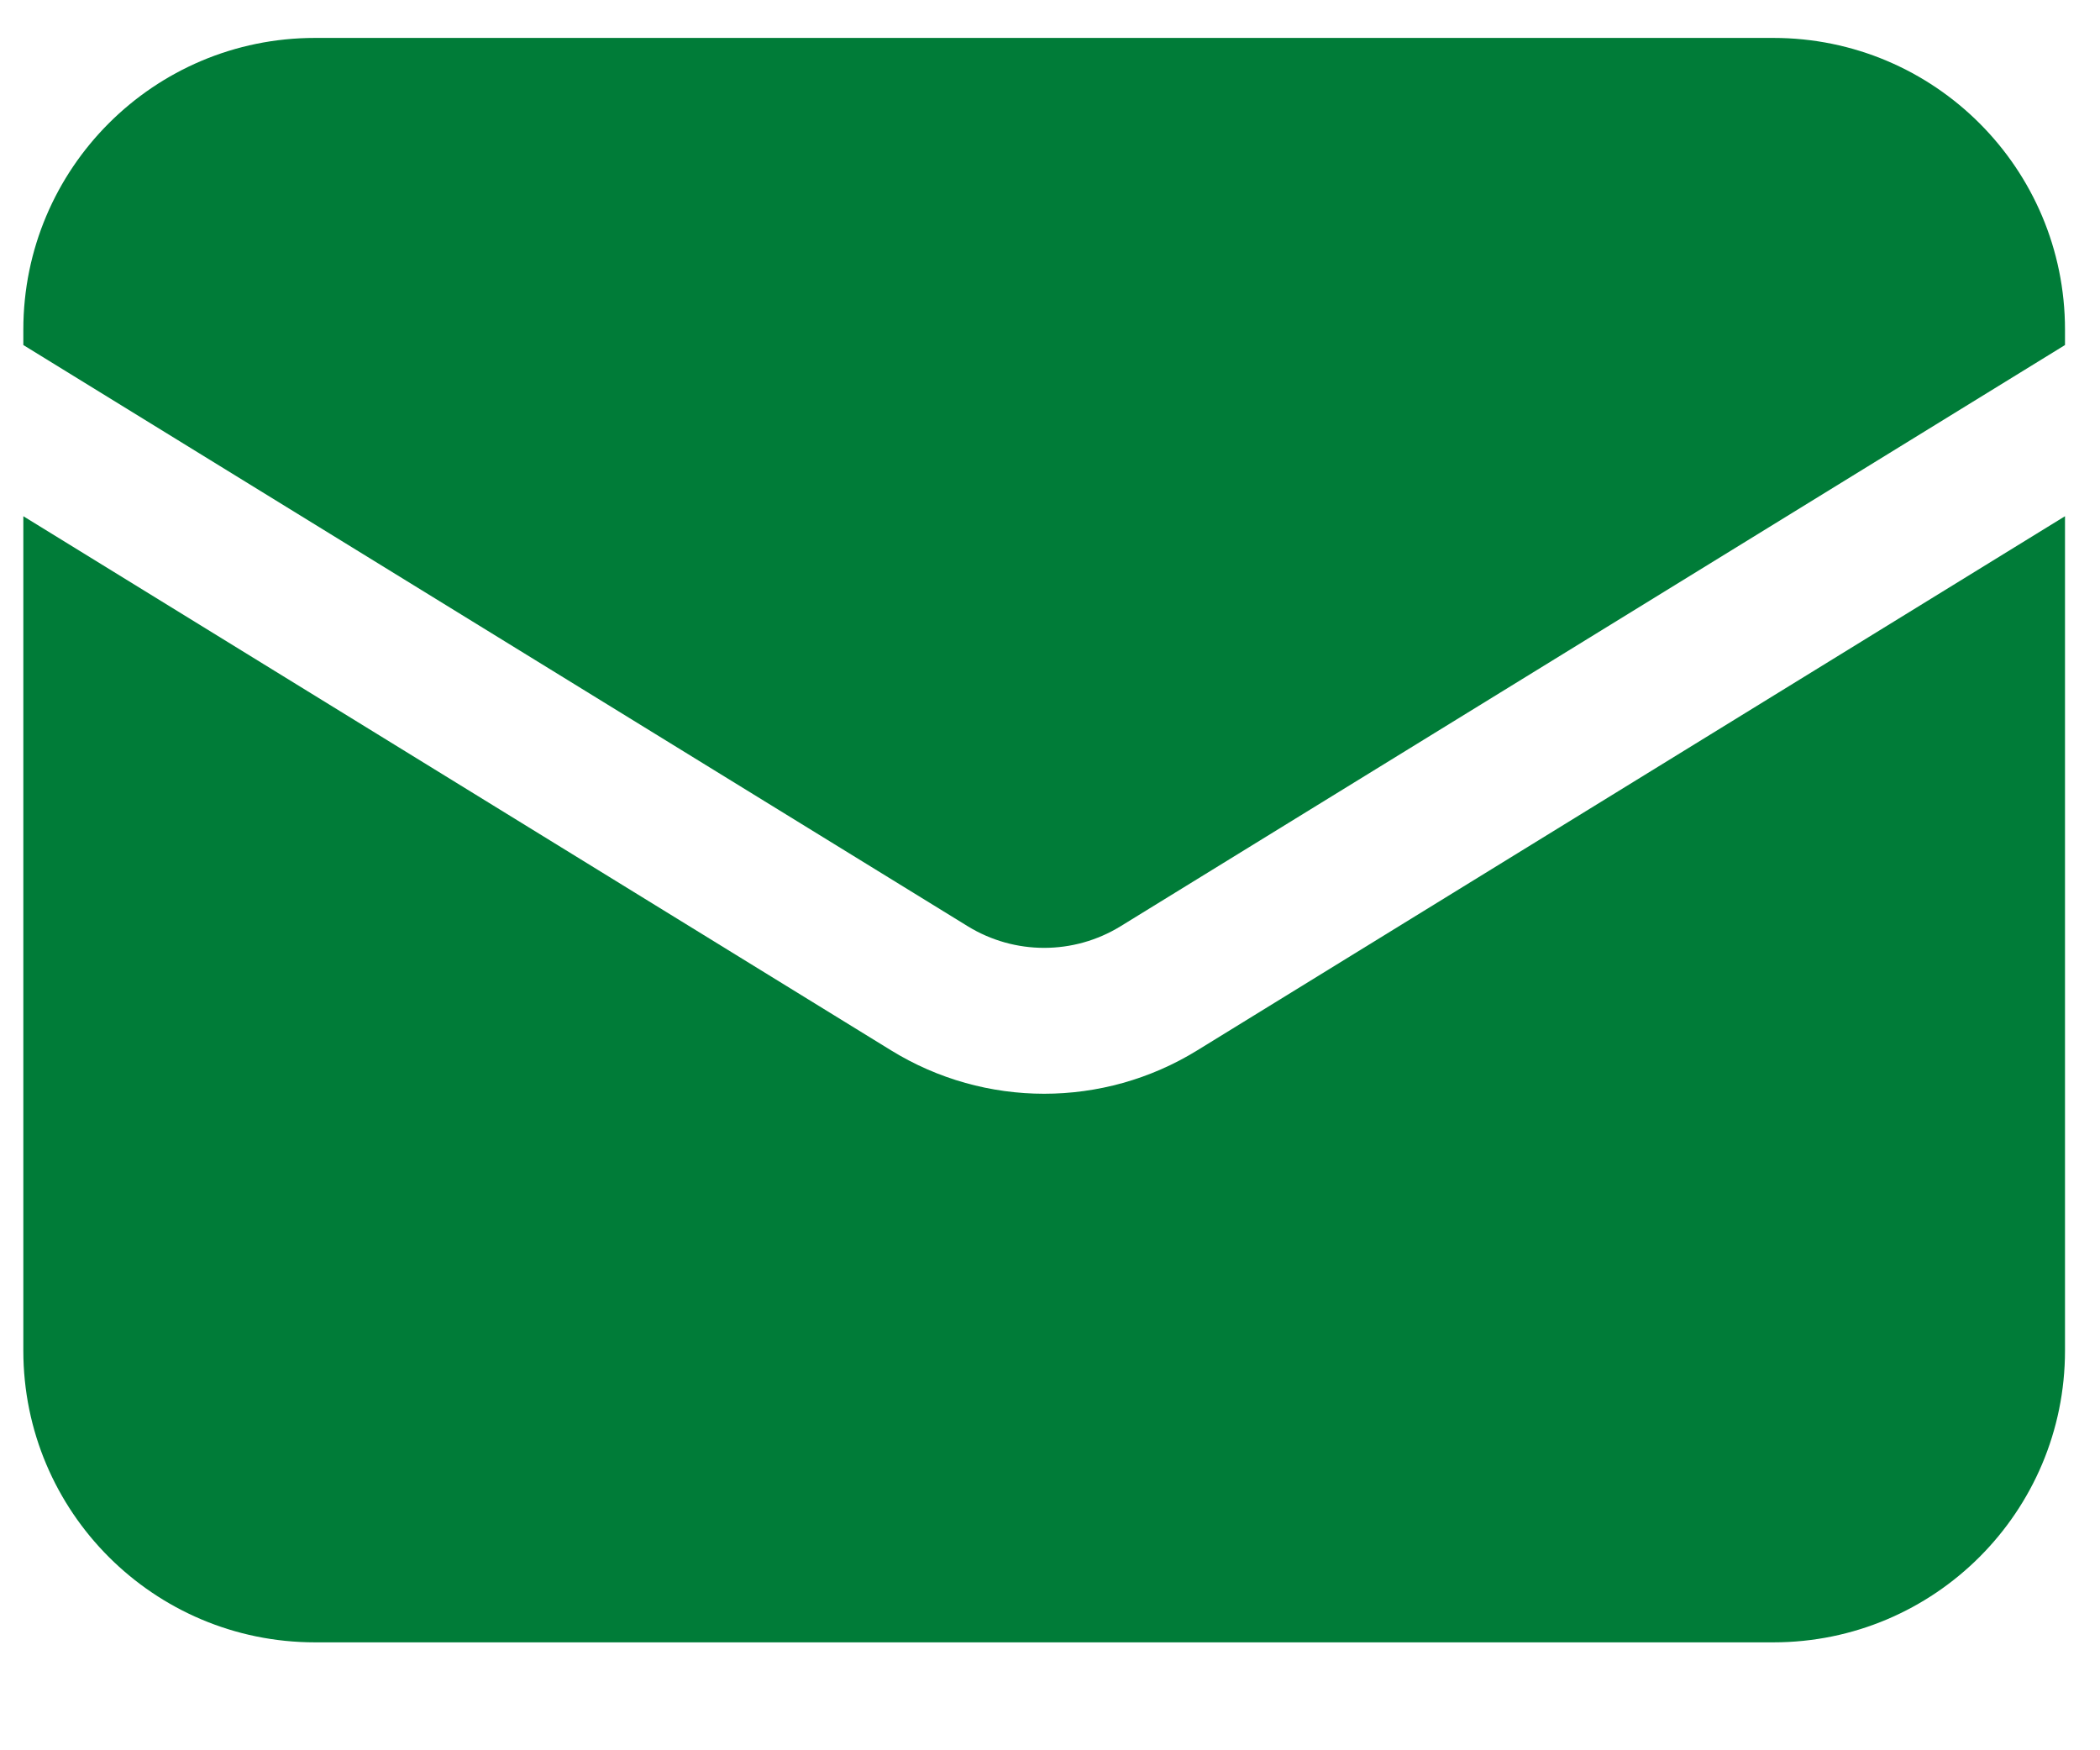
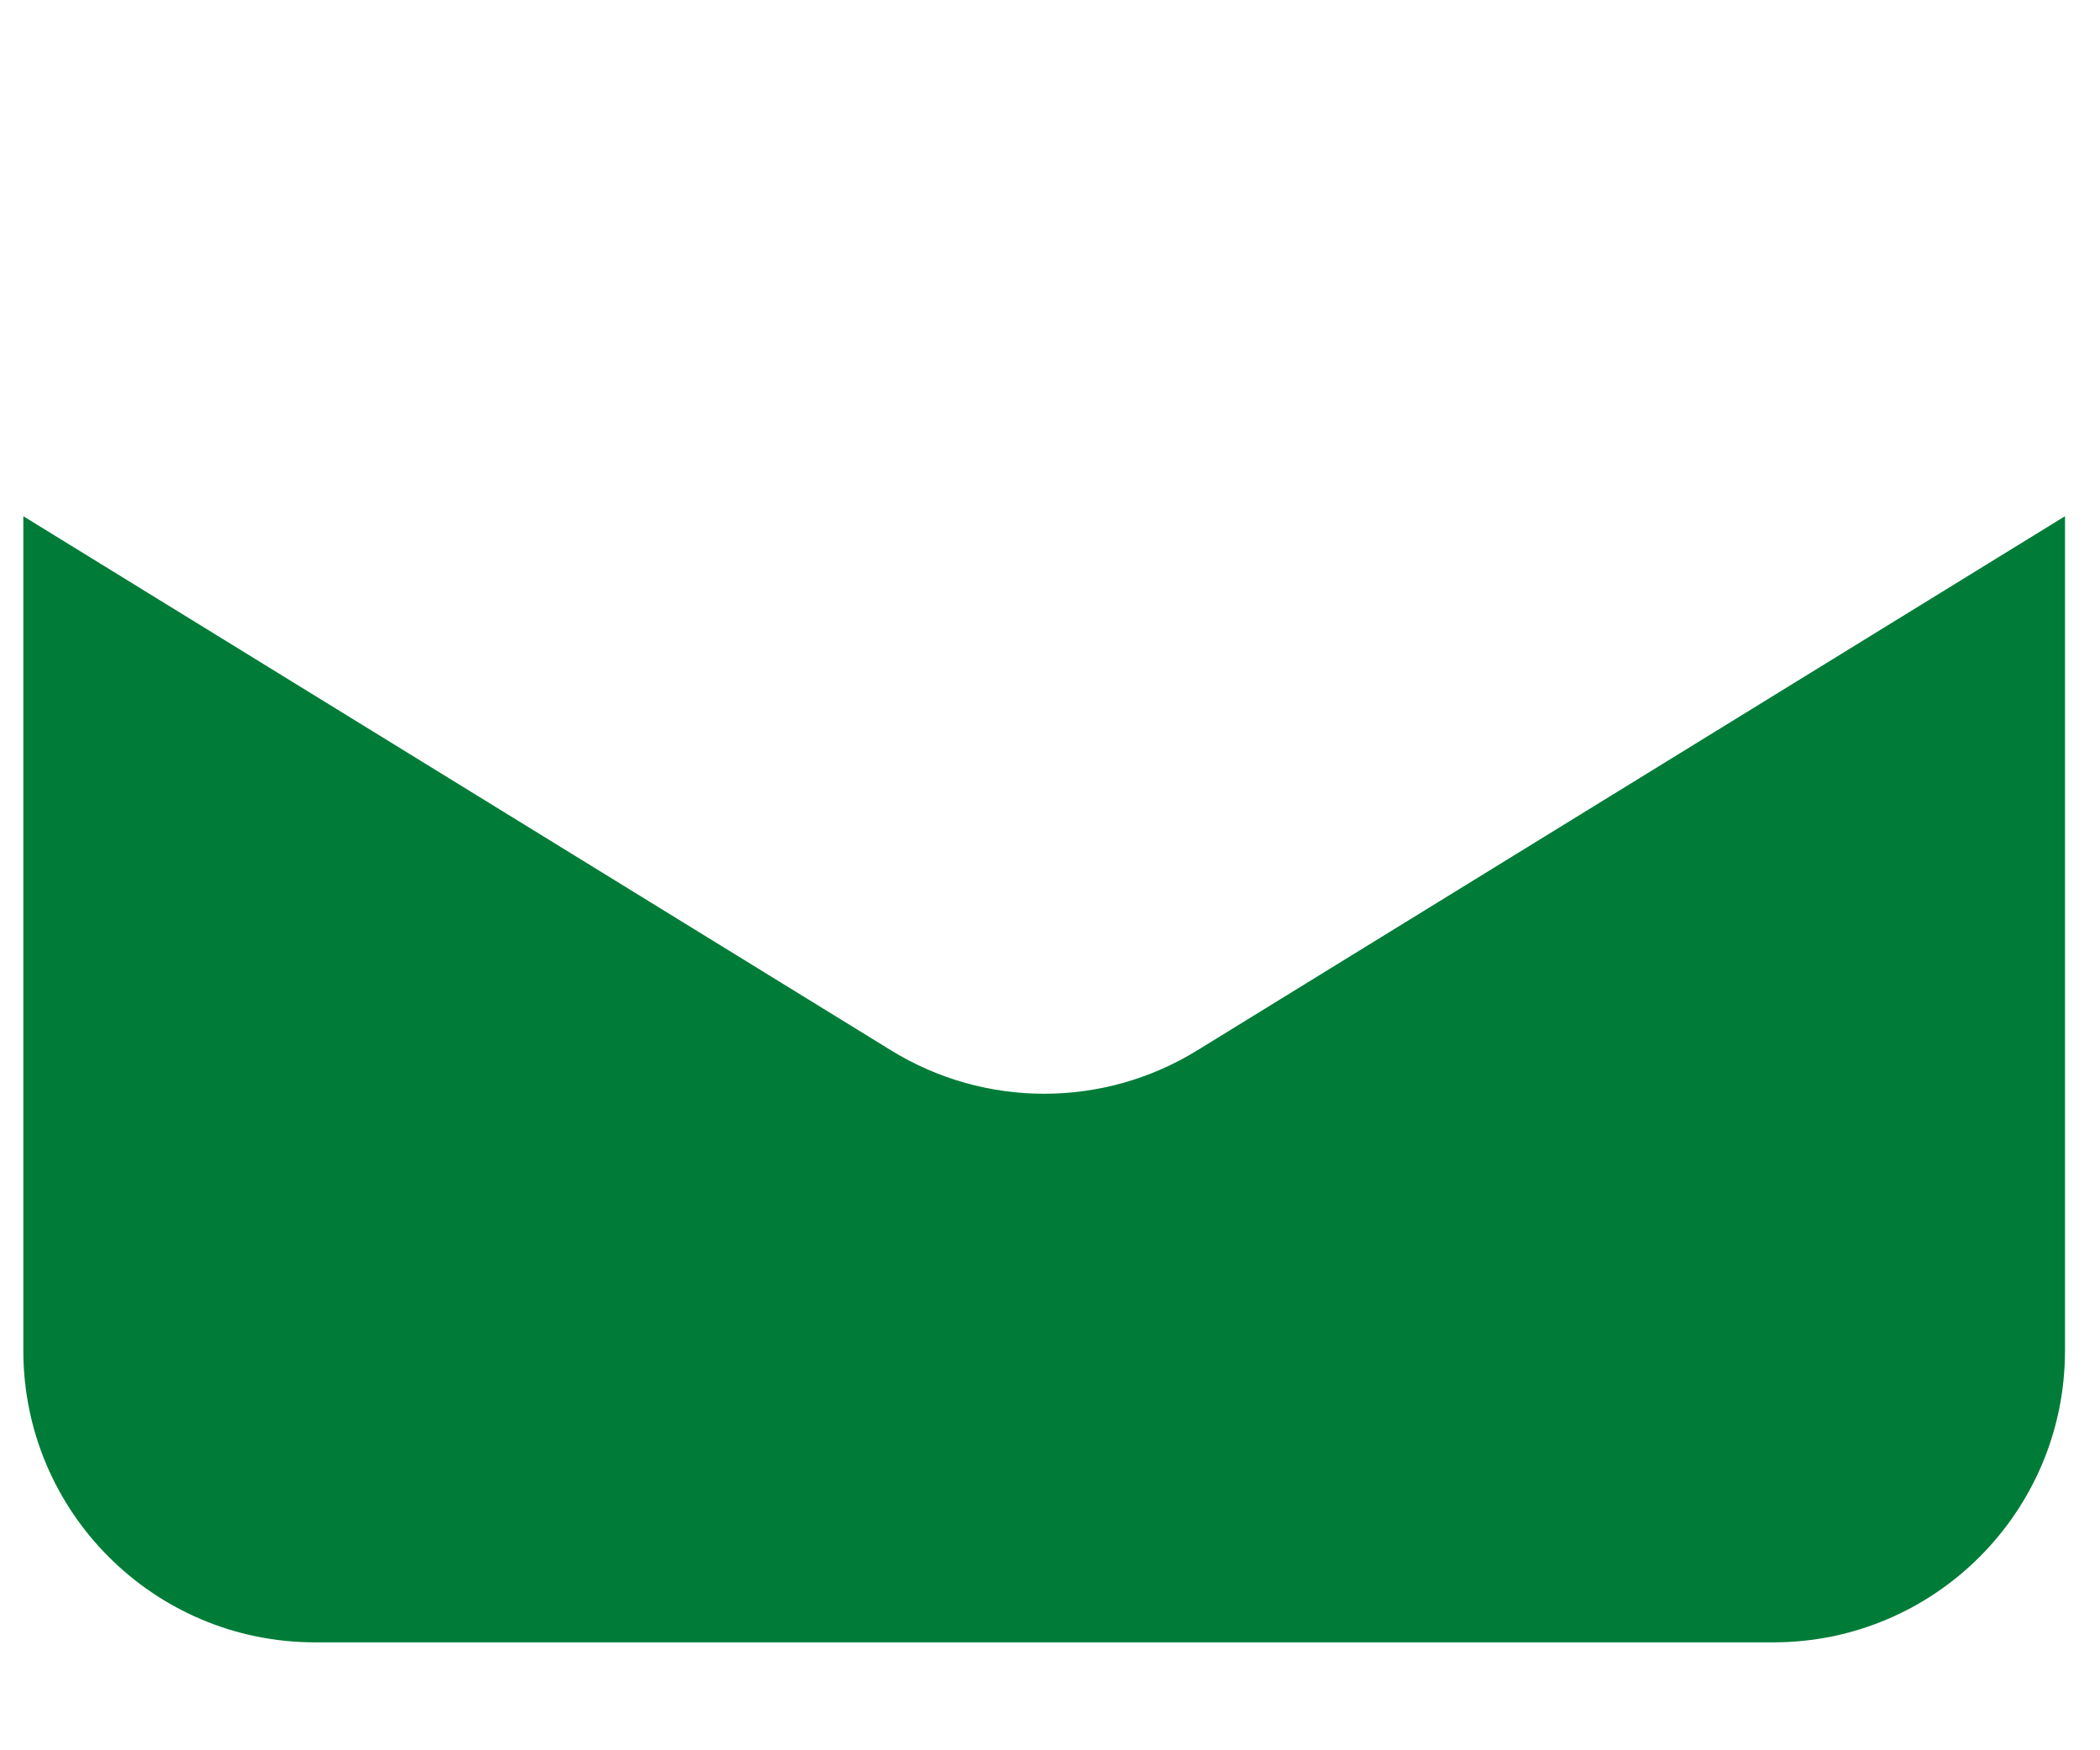
<svg xmlns="http://www.w3.org/2000/svg" width="18" height="15" viewBox="0 0 18 15" fill="none">
  <path d="M0.2 4.424V11.575C0.2 12.956 1.319 14.075 2.7 14.075H15.2C16.581 14.075 17.7 12.956 17.7 11.575V4.424L10.26 9.003C9.457 9.497 8.443 9.497 7.64 9.003L0.2 4.424Z" fill="#007C38" />
-   <path d="M17.7 2.957V2.825C17.7 1.444 16.581 0.325 15.2 0.325H2.7C1.319 0.325 0.2 1.444 0.2 2.825V2.957L8.295 7.938C8.697 8.185 9.203 8.185 9.605 7.938L17.7 2.957Z" fill="#007C38" />
</svg>